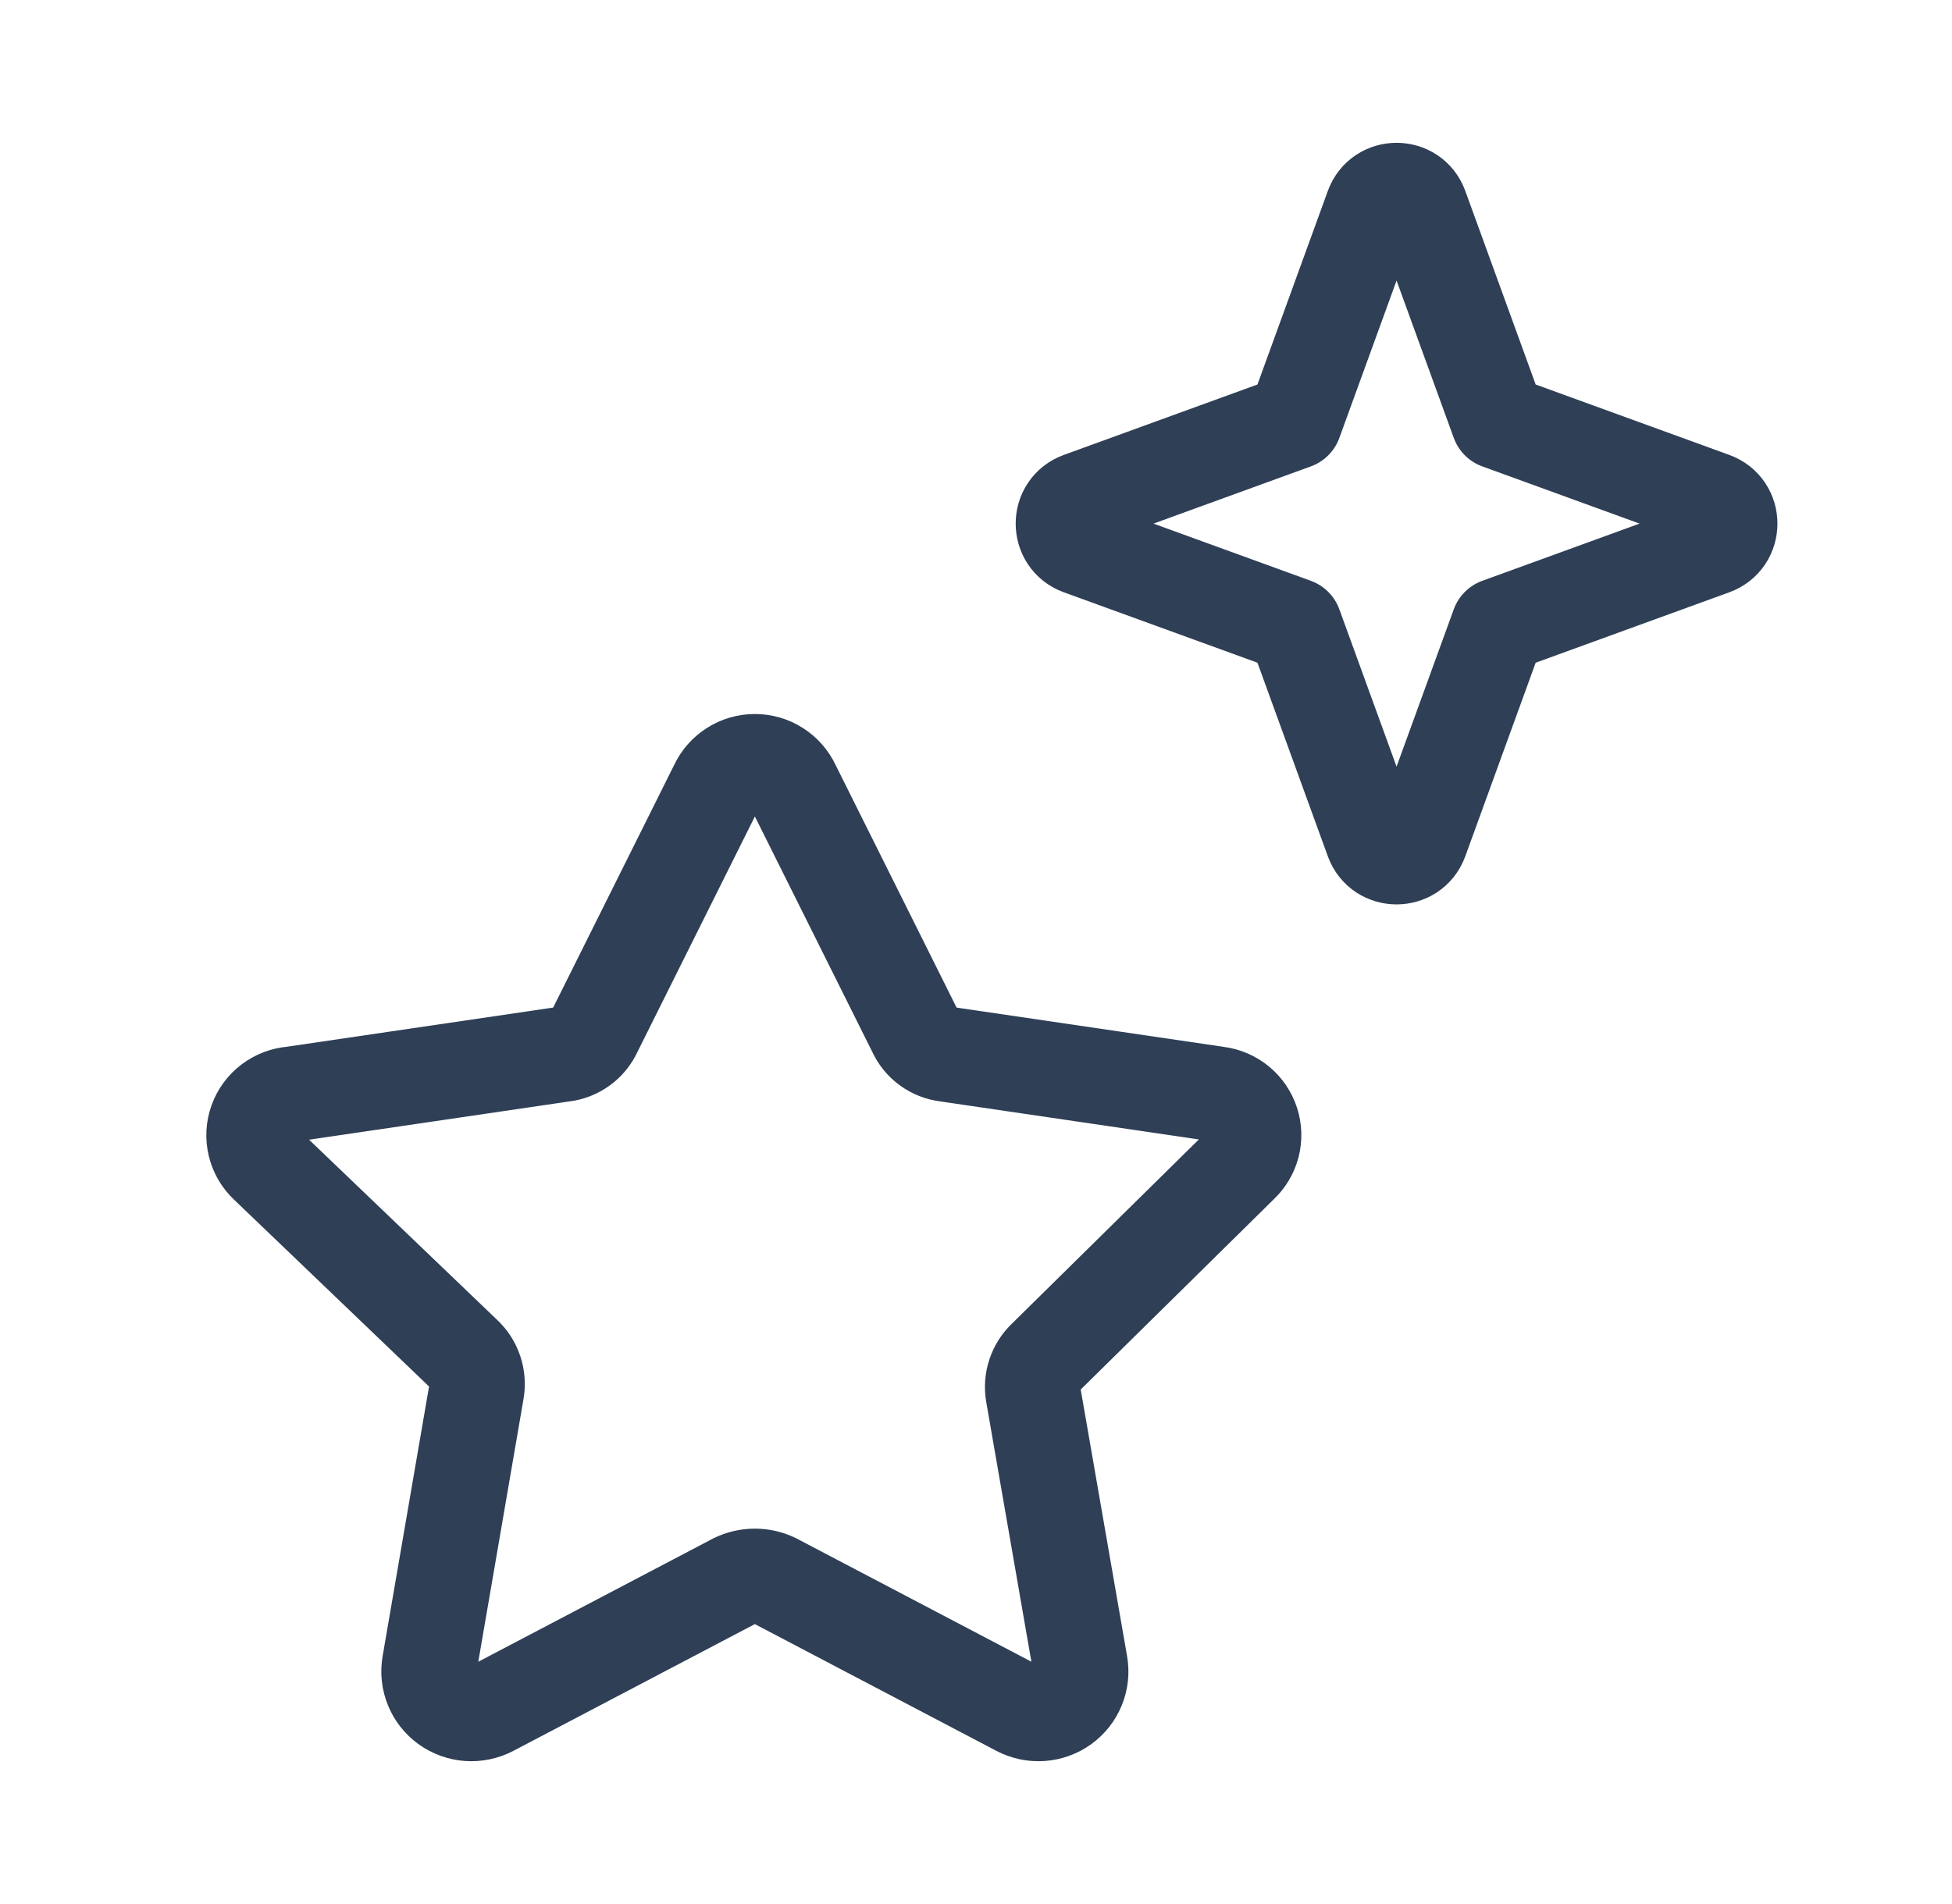
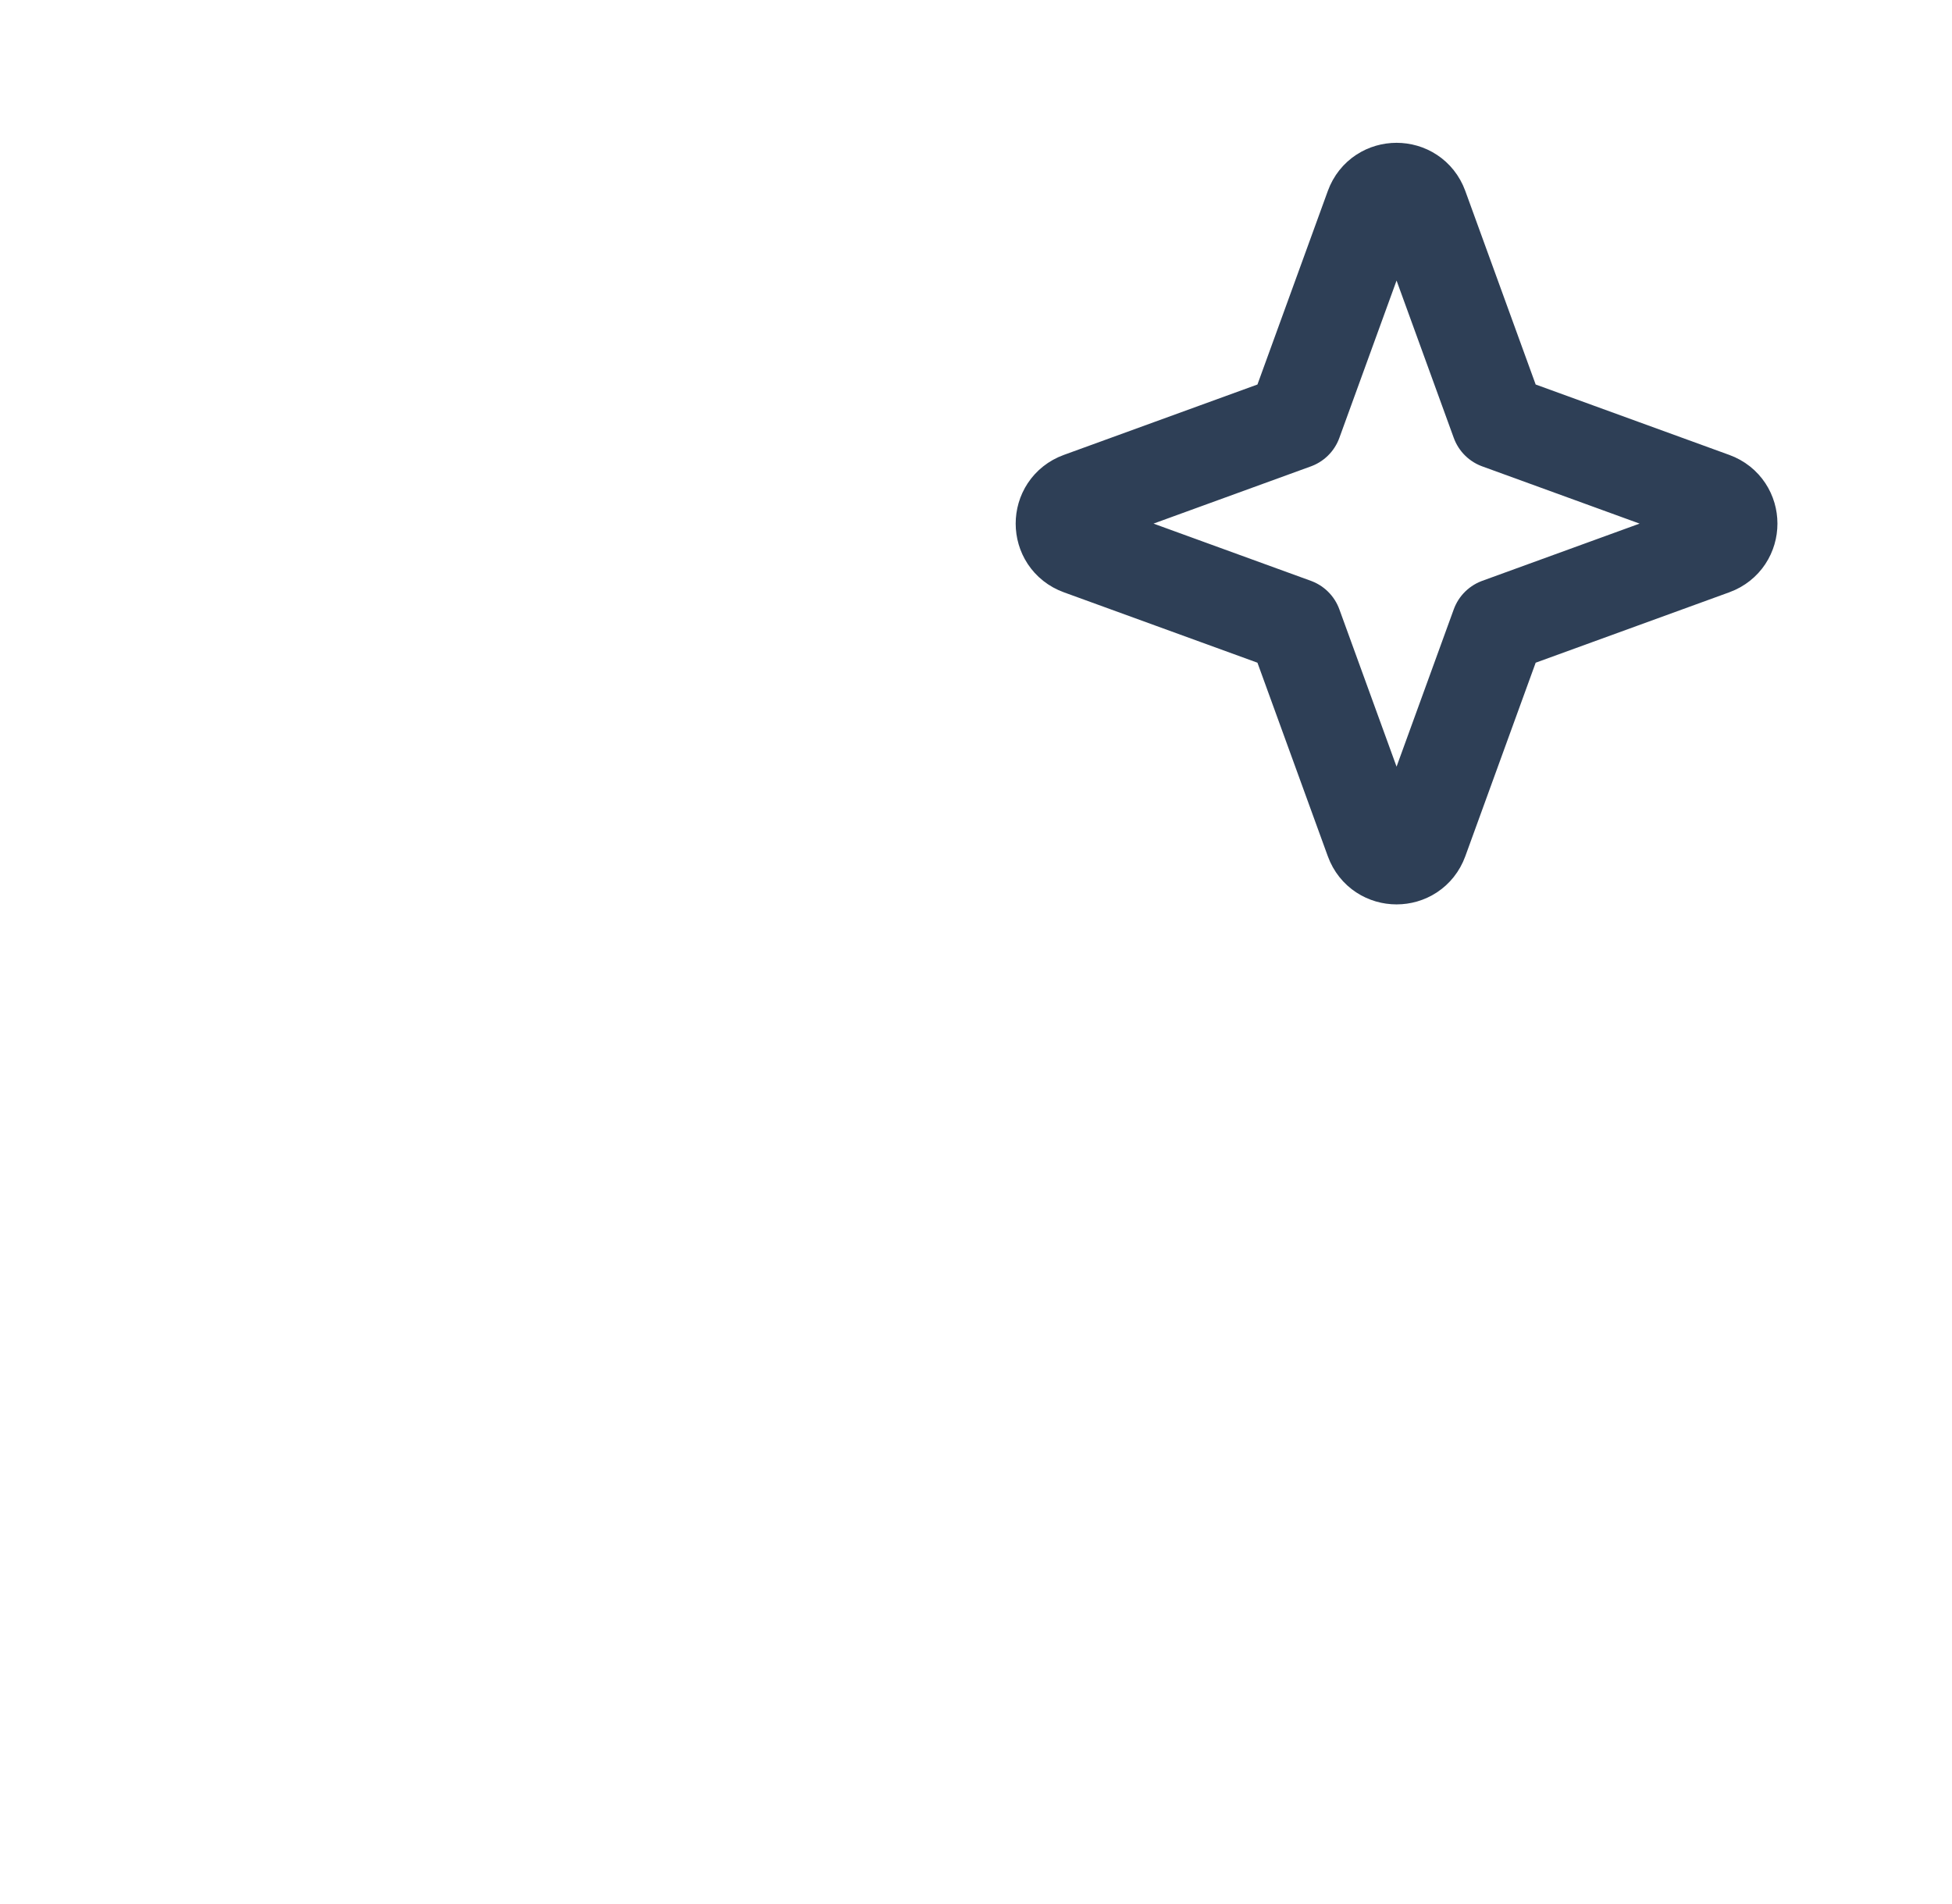
<svg xmlns="http://www.w3.org/2000/svg" fill="none" viewBox="0 0 41 40" height="40" width="41">
-   <path stroke-linejoin="round" stroke-linecap="round" stroke-width="2" stroke="#2E3F56" d="M16.649 16.503L19.223 21.665C19.282 21.796 19.374 21.91 19.491 21.994C19.607 22.079 19.744 22.132 19.887 22.148L25.571 22.984C25.735 23.005 25.89 23.072 26.018 23.177C26.145 23.282 26.24 23.422 26.291 23.578C26.342 23.735 26.347 23.903 26.306 24.063C26.264 24.222 26.177 24.367 26.056 24.479L21.96 28.516C21.855 28.613 21.777 28.734 21.732 28.869C21.686 29.004 21.676 29.148 21.701 29.287L22.688 34.964C22.717 35.127 22.699 35.295 22.636 35.448C22.574 35.602 22.469 35.734 22.334 35.832C22.199 35.929 22.039 35.986 21.873 35.998C21.706 36.009 21.54 35.974 21.393 35.897L16.276 33.211C16.145 33.147 16.001 33.114 15.855 33.114C15.709 33.114 15.565 33.147 15.434 33.211L10.318 35.897C10.171 35.974 10.004 36.009 9.838 35.998C9.672 35.986 9.512 35.929 9.377 35.832C9.242 35.734 9.137 35.602 9.075 35.448C9.012 35.295 8.994 35.127 9.022 34.964L10.01 29.223C10.035 29.083 10.024 28.939 9.979 28.805C9.934 28.67 9.856 28.548 9.751 28.451L5.606 24.479C5.483 24.364 5.397 24.215 5.358 24.052C5.318 23.889 5.327 23.718 5.384 23.559C5.44 23.401 5.542 23.262 5.676 23.16C5.81 23.058 5.972 22.997 6.14 22.984L11.824 22.148C11.967 22.132 12.104 22.079 12.22 21.994C12.337 21.91 12.429 21.796 12.488 21.665L15.062 16.503C15.132 16.353 15.244 16.226 15.385 16.137C15.525 16.047 15.689 16 15.855 16C16.022 16 16.186 16.047 16.326 16.137C16.467 16.226 16.579 16.353 16.649 16.503V16.503Z" />
  <path stroke-linejoin="round" stroke-linecap="round" stroke-width="2" stroke="#2E3F56" d="M22.686 10.497L27.192 8.858L28.83 4.352C29.001 3.883 29.666 3.883 29.837 4.352L31.475 8.858L35.981 10.497C36.451 10.668 36.451 11.332 35.981 11.503L31.475 13.142L29.837 17.648C29.666 18.117 29.001 18.117 28.83 17.648L27.192 13.142L22.686 11.503C22.216 11.332 22.216 10.668 22.686 10.497Z" />
</svg>